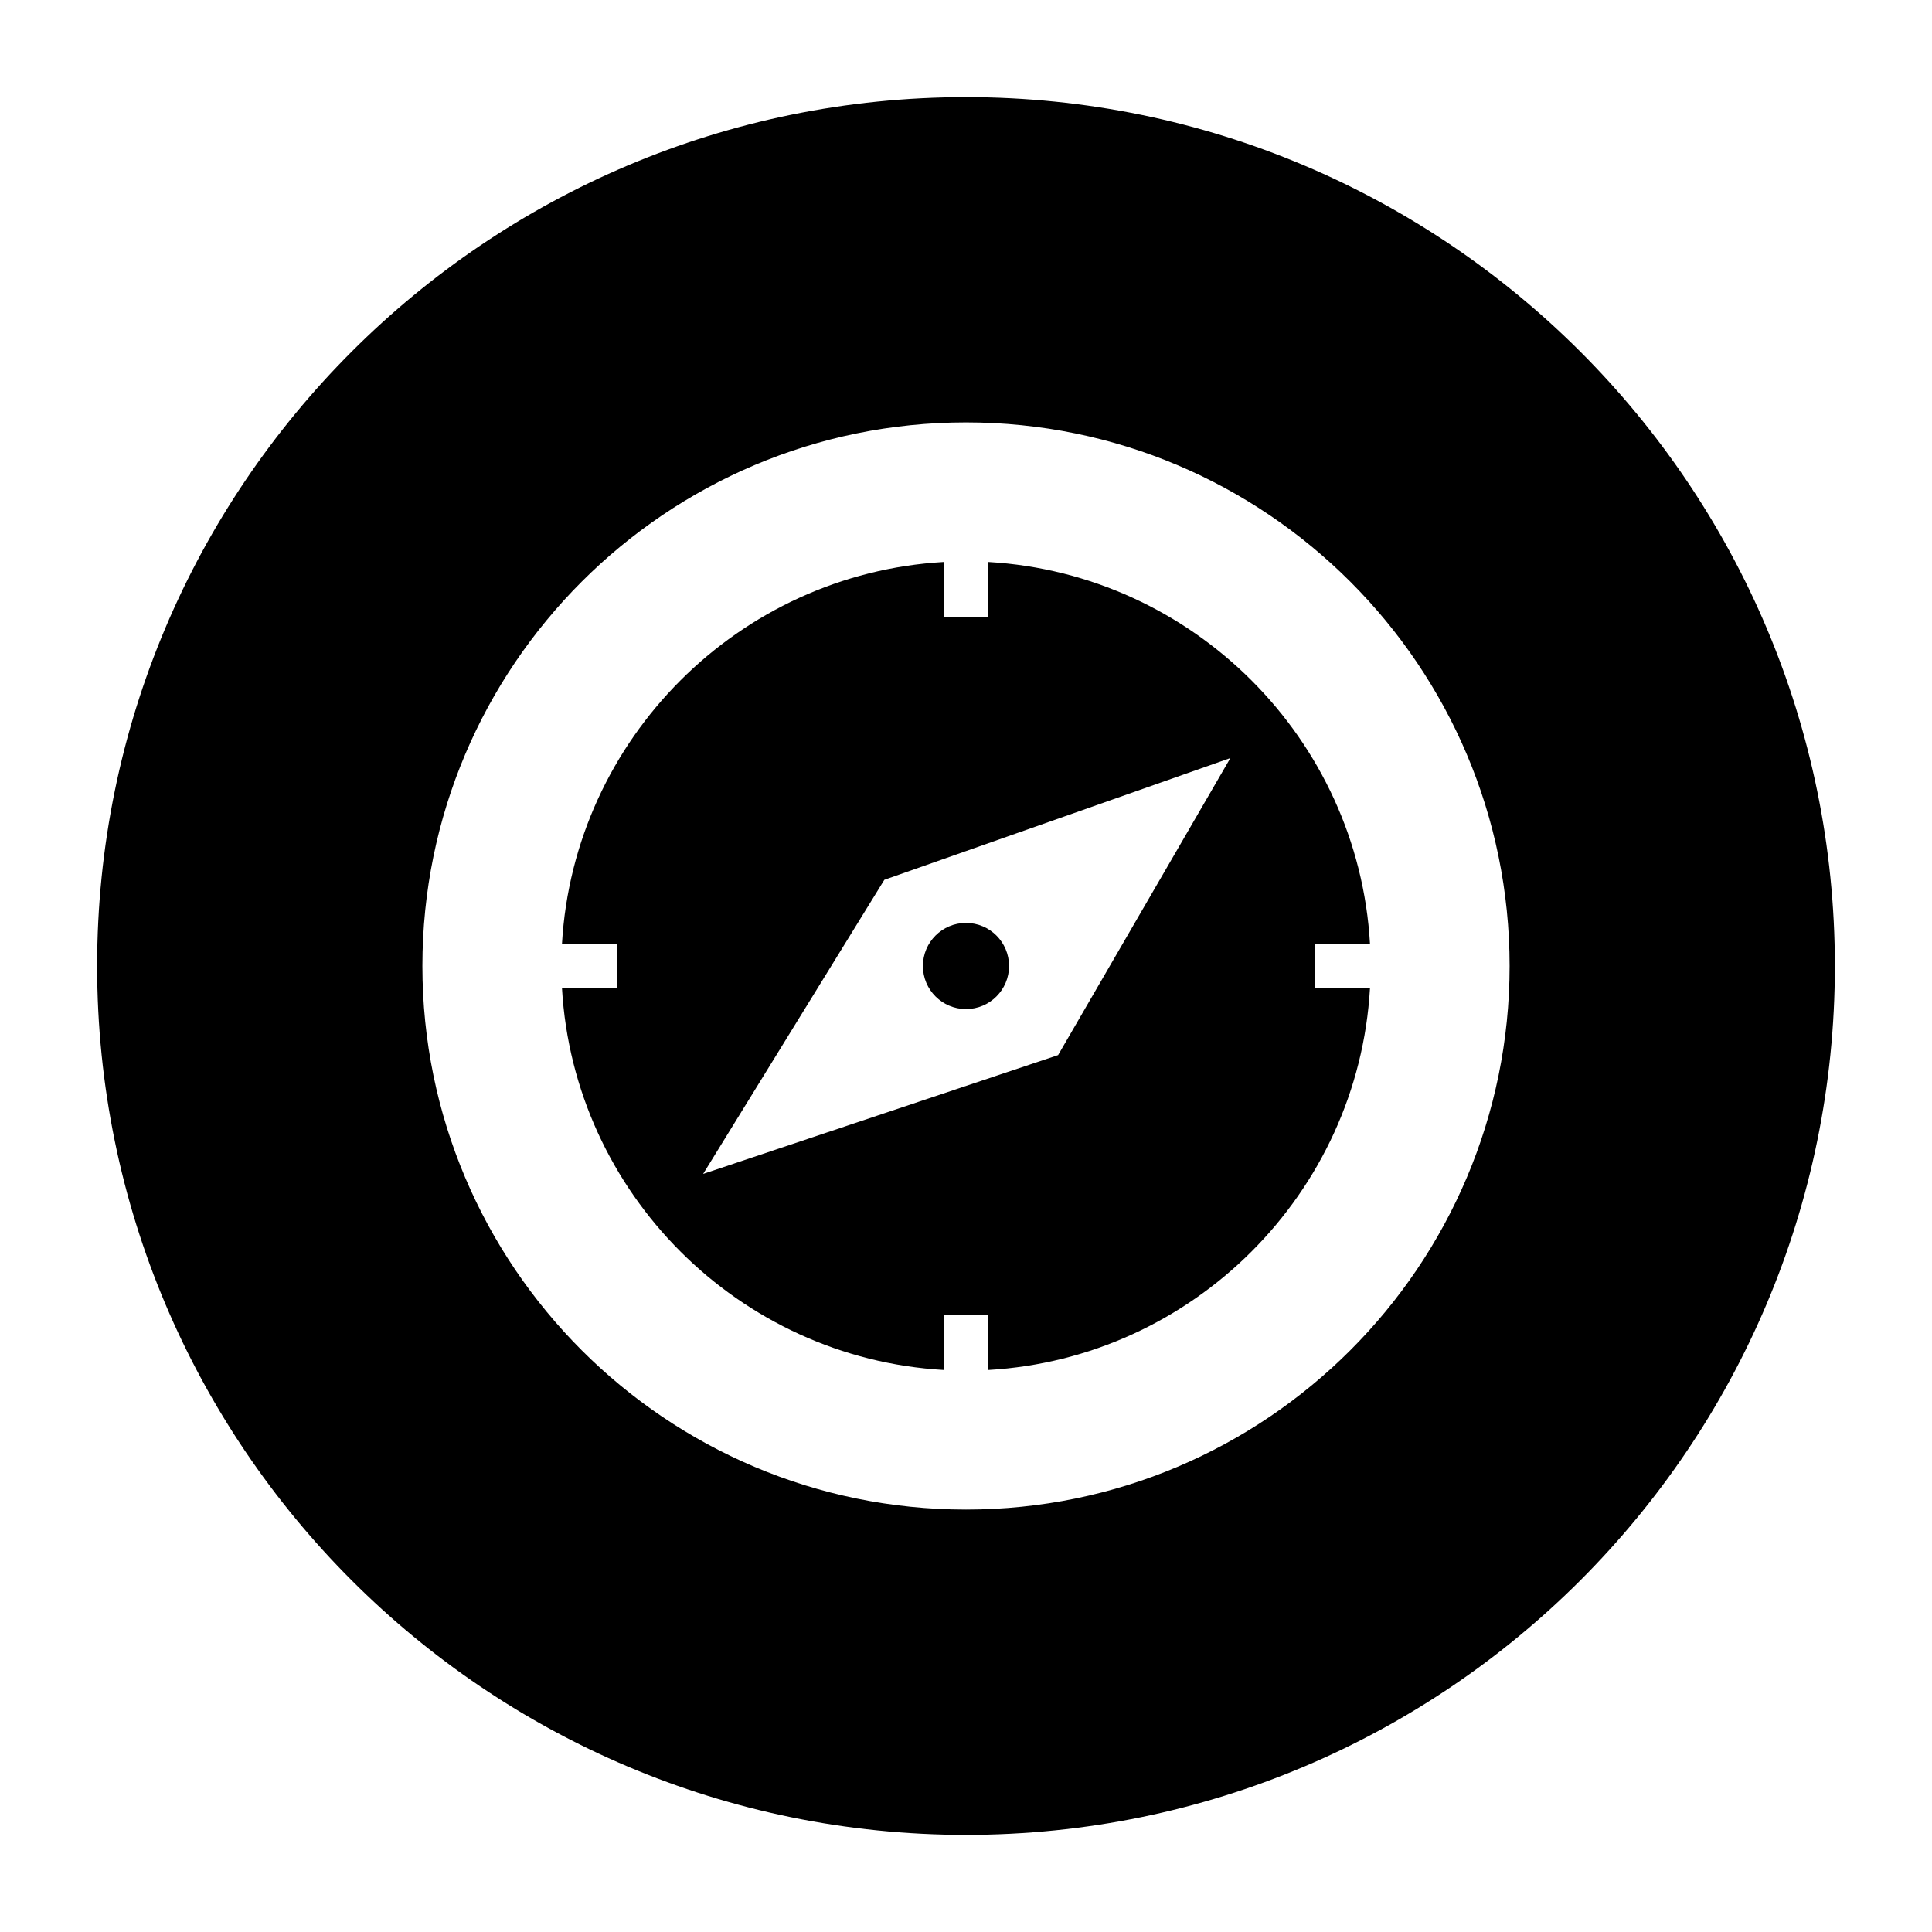
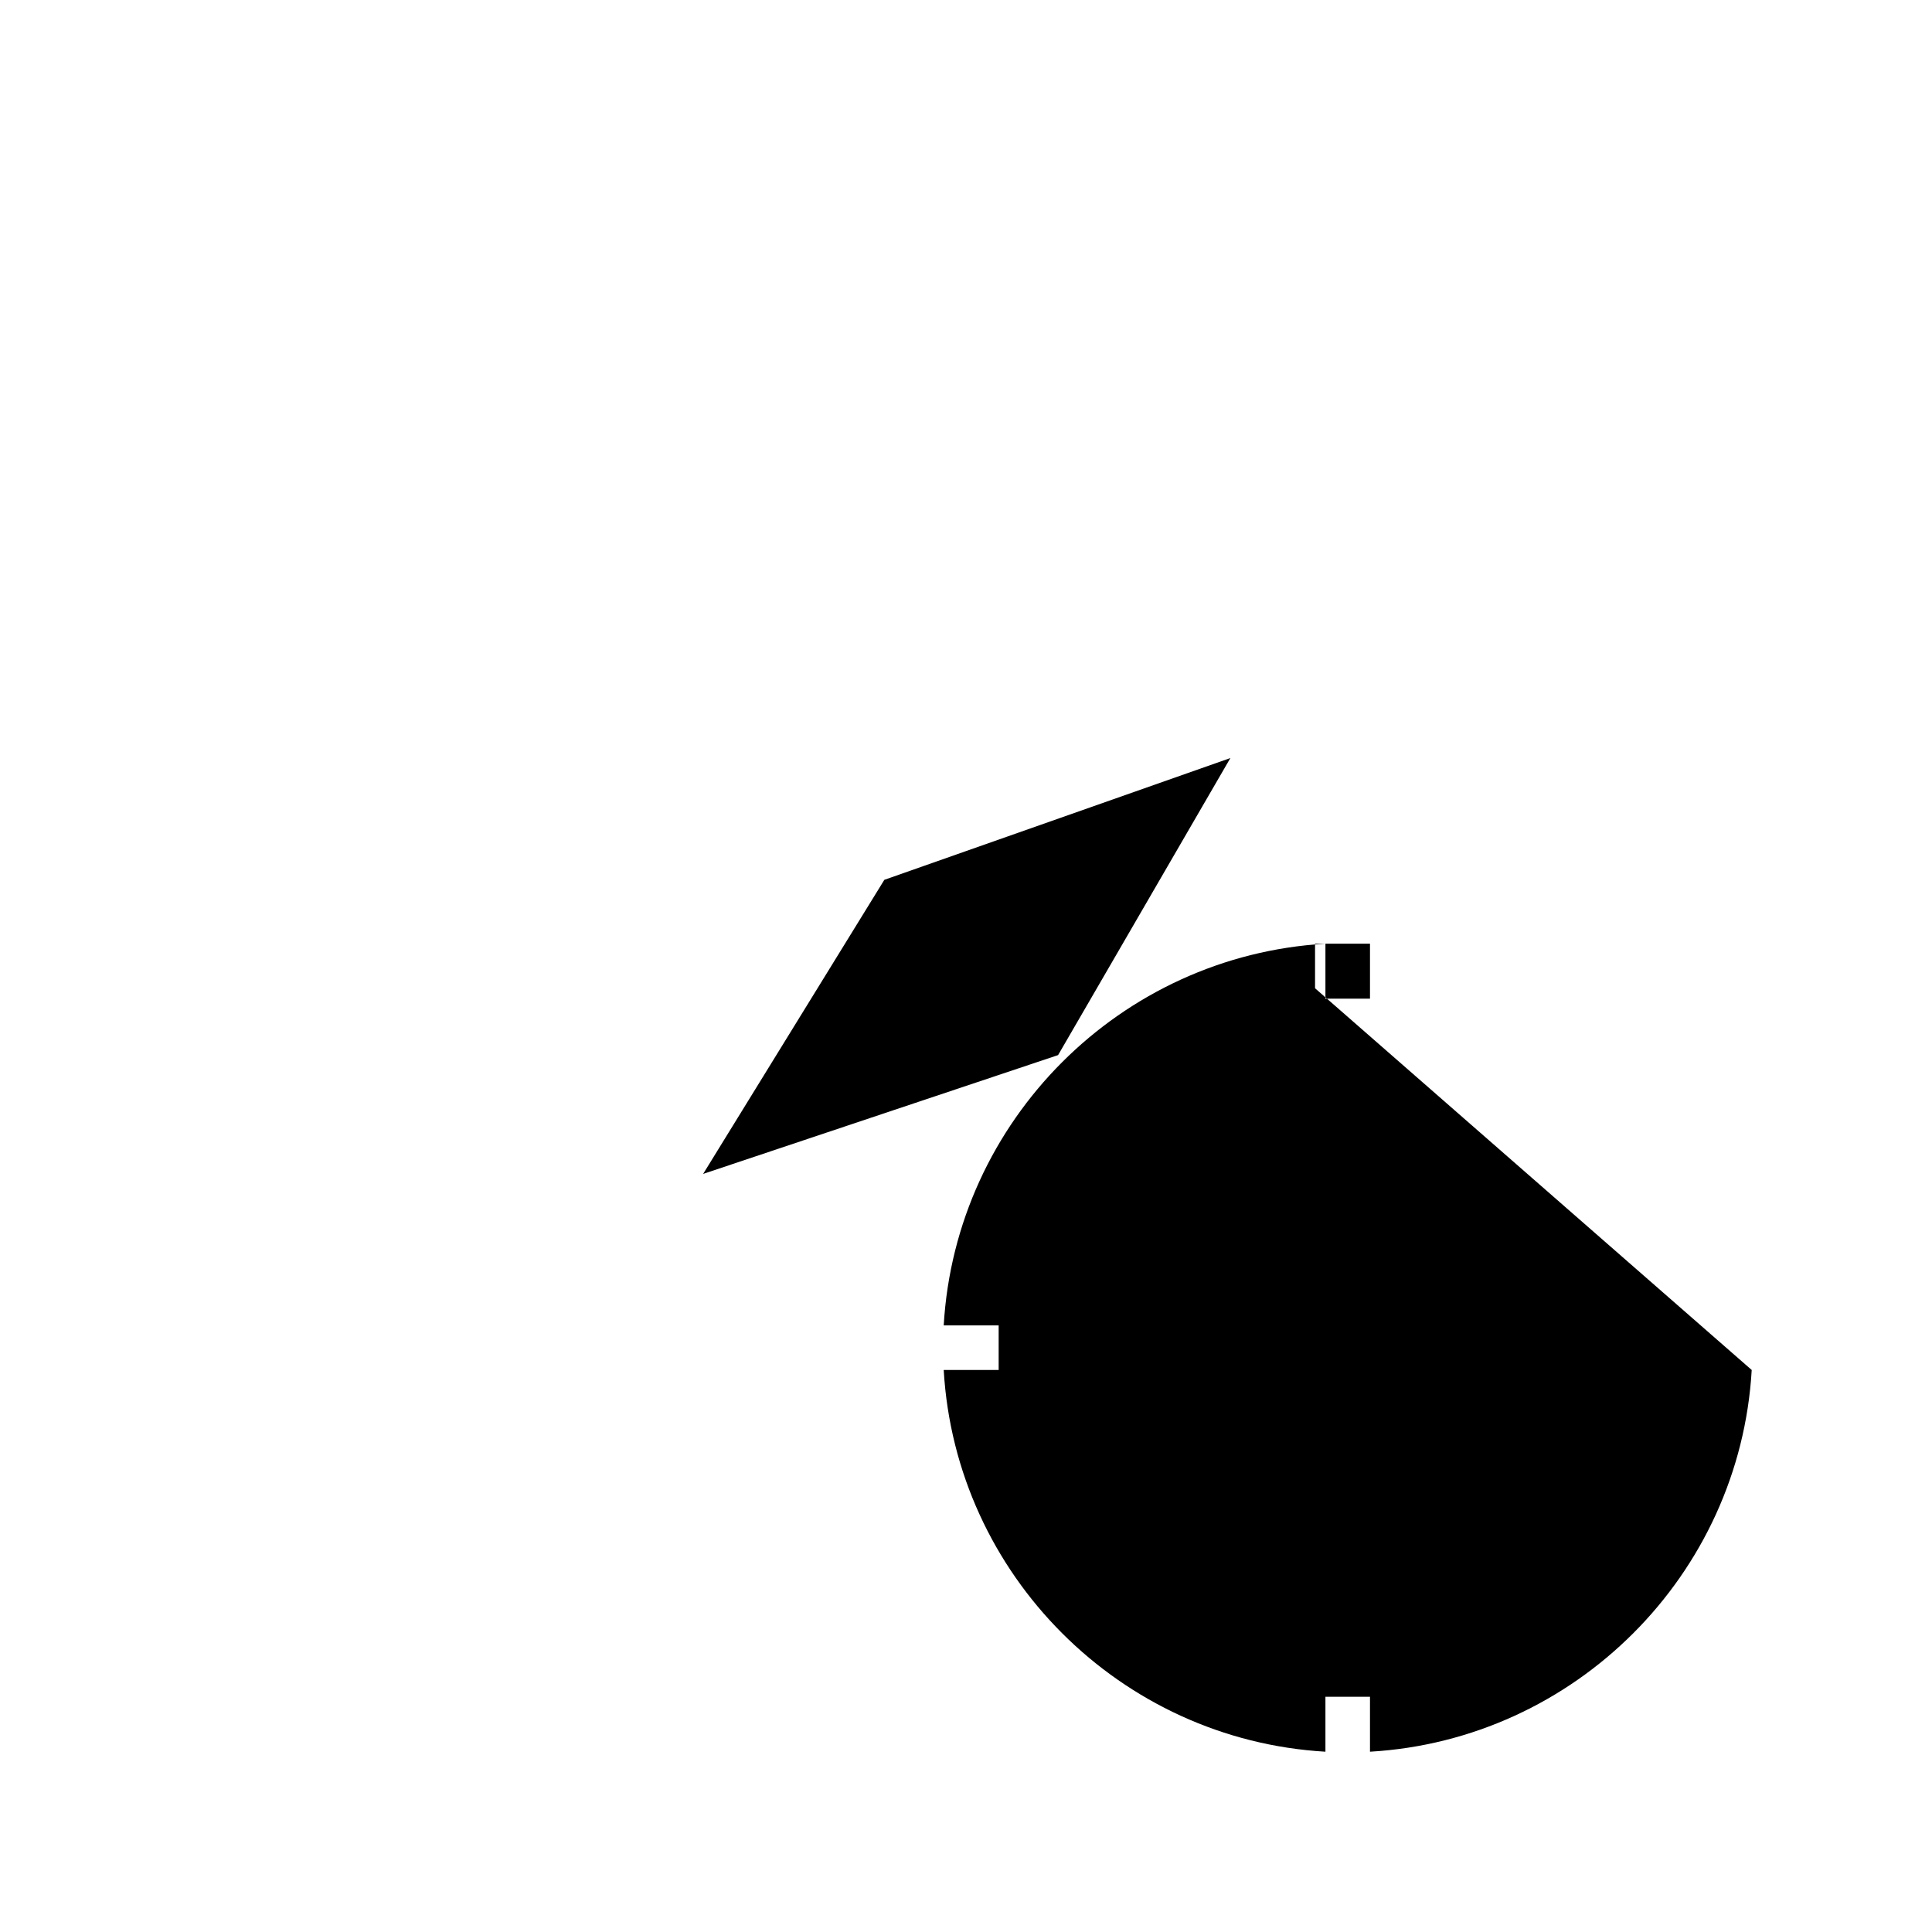
<svg xmlns="http://www.w3.org/2000/svg" fill="#000000" width="800px" height="800px" version="1.1" viewBox="144 144 512 512">
  <g>
-     <path d="m411.41 400c0 6.301-5.113 11.414-11.414 11.414-6.305 0-11.414-5.113-11.414-11.414 0-6.305 5.109-11.414 11.414-11.414 6.301 0 11.414 5.109 11.414 11.414" />
-     <path d="m492.5 405.9v-11.809h14.562c-3.148-54.316-46.84-98.008-101.16-101.16v14.562h-11.809v-14.562c-54.316 3.148-98.008 46.84-101.16 101.16h14.562v11.809h-14.562c3.148 54.316 46.84 98.008 101.16 101.16v-14.562h11.809v14.562c54.316-3.148 98.008-46.84 101.16-101.16zm-68.094 17.711-94.07 31.488 48.02-77.934 91.707-32.273z" />
-     <path d="m400 169.74c-127.13 0-230.26 103.12-230.26 230.26s103.12 230.26 230.26 230.26 230.26-103.12 230.26-230.26c-0.004-127.13-103.12-230.26-230.26-230.26zm0 374.31c-79.508 0-144.06-64.551-144.06-144.06 0-79.504 64.551-144.05 144.06-144.05s144.06 64.551 144.06 144.06c-0.004 79.508-64.551 144.05-144.06 144.05z" />
+     <path d="m492.5 405.9v-11.809h14.562v14.562h-11.809v-14.562c-54.316 3.148-98.008 46.84-101.16 101.16h14.562v11.809h-14.562c3.148 54.316 46.84 98.008 101.16 101.16v-14.562h11.809v14.562c54.316-3.148 98.008-46.84 101.16-101.16zm-68.094 17.711-94.07 31.488 48.02-77.934 91.707-32.273z" />
  </g>
</svg>